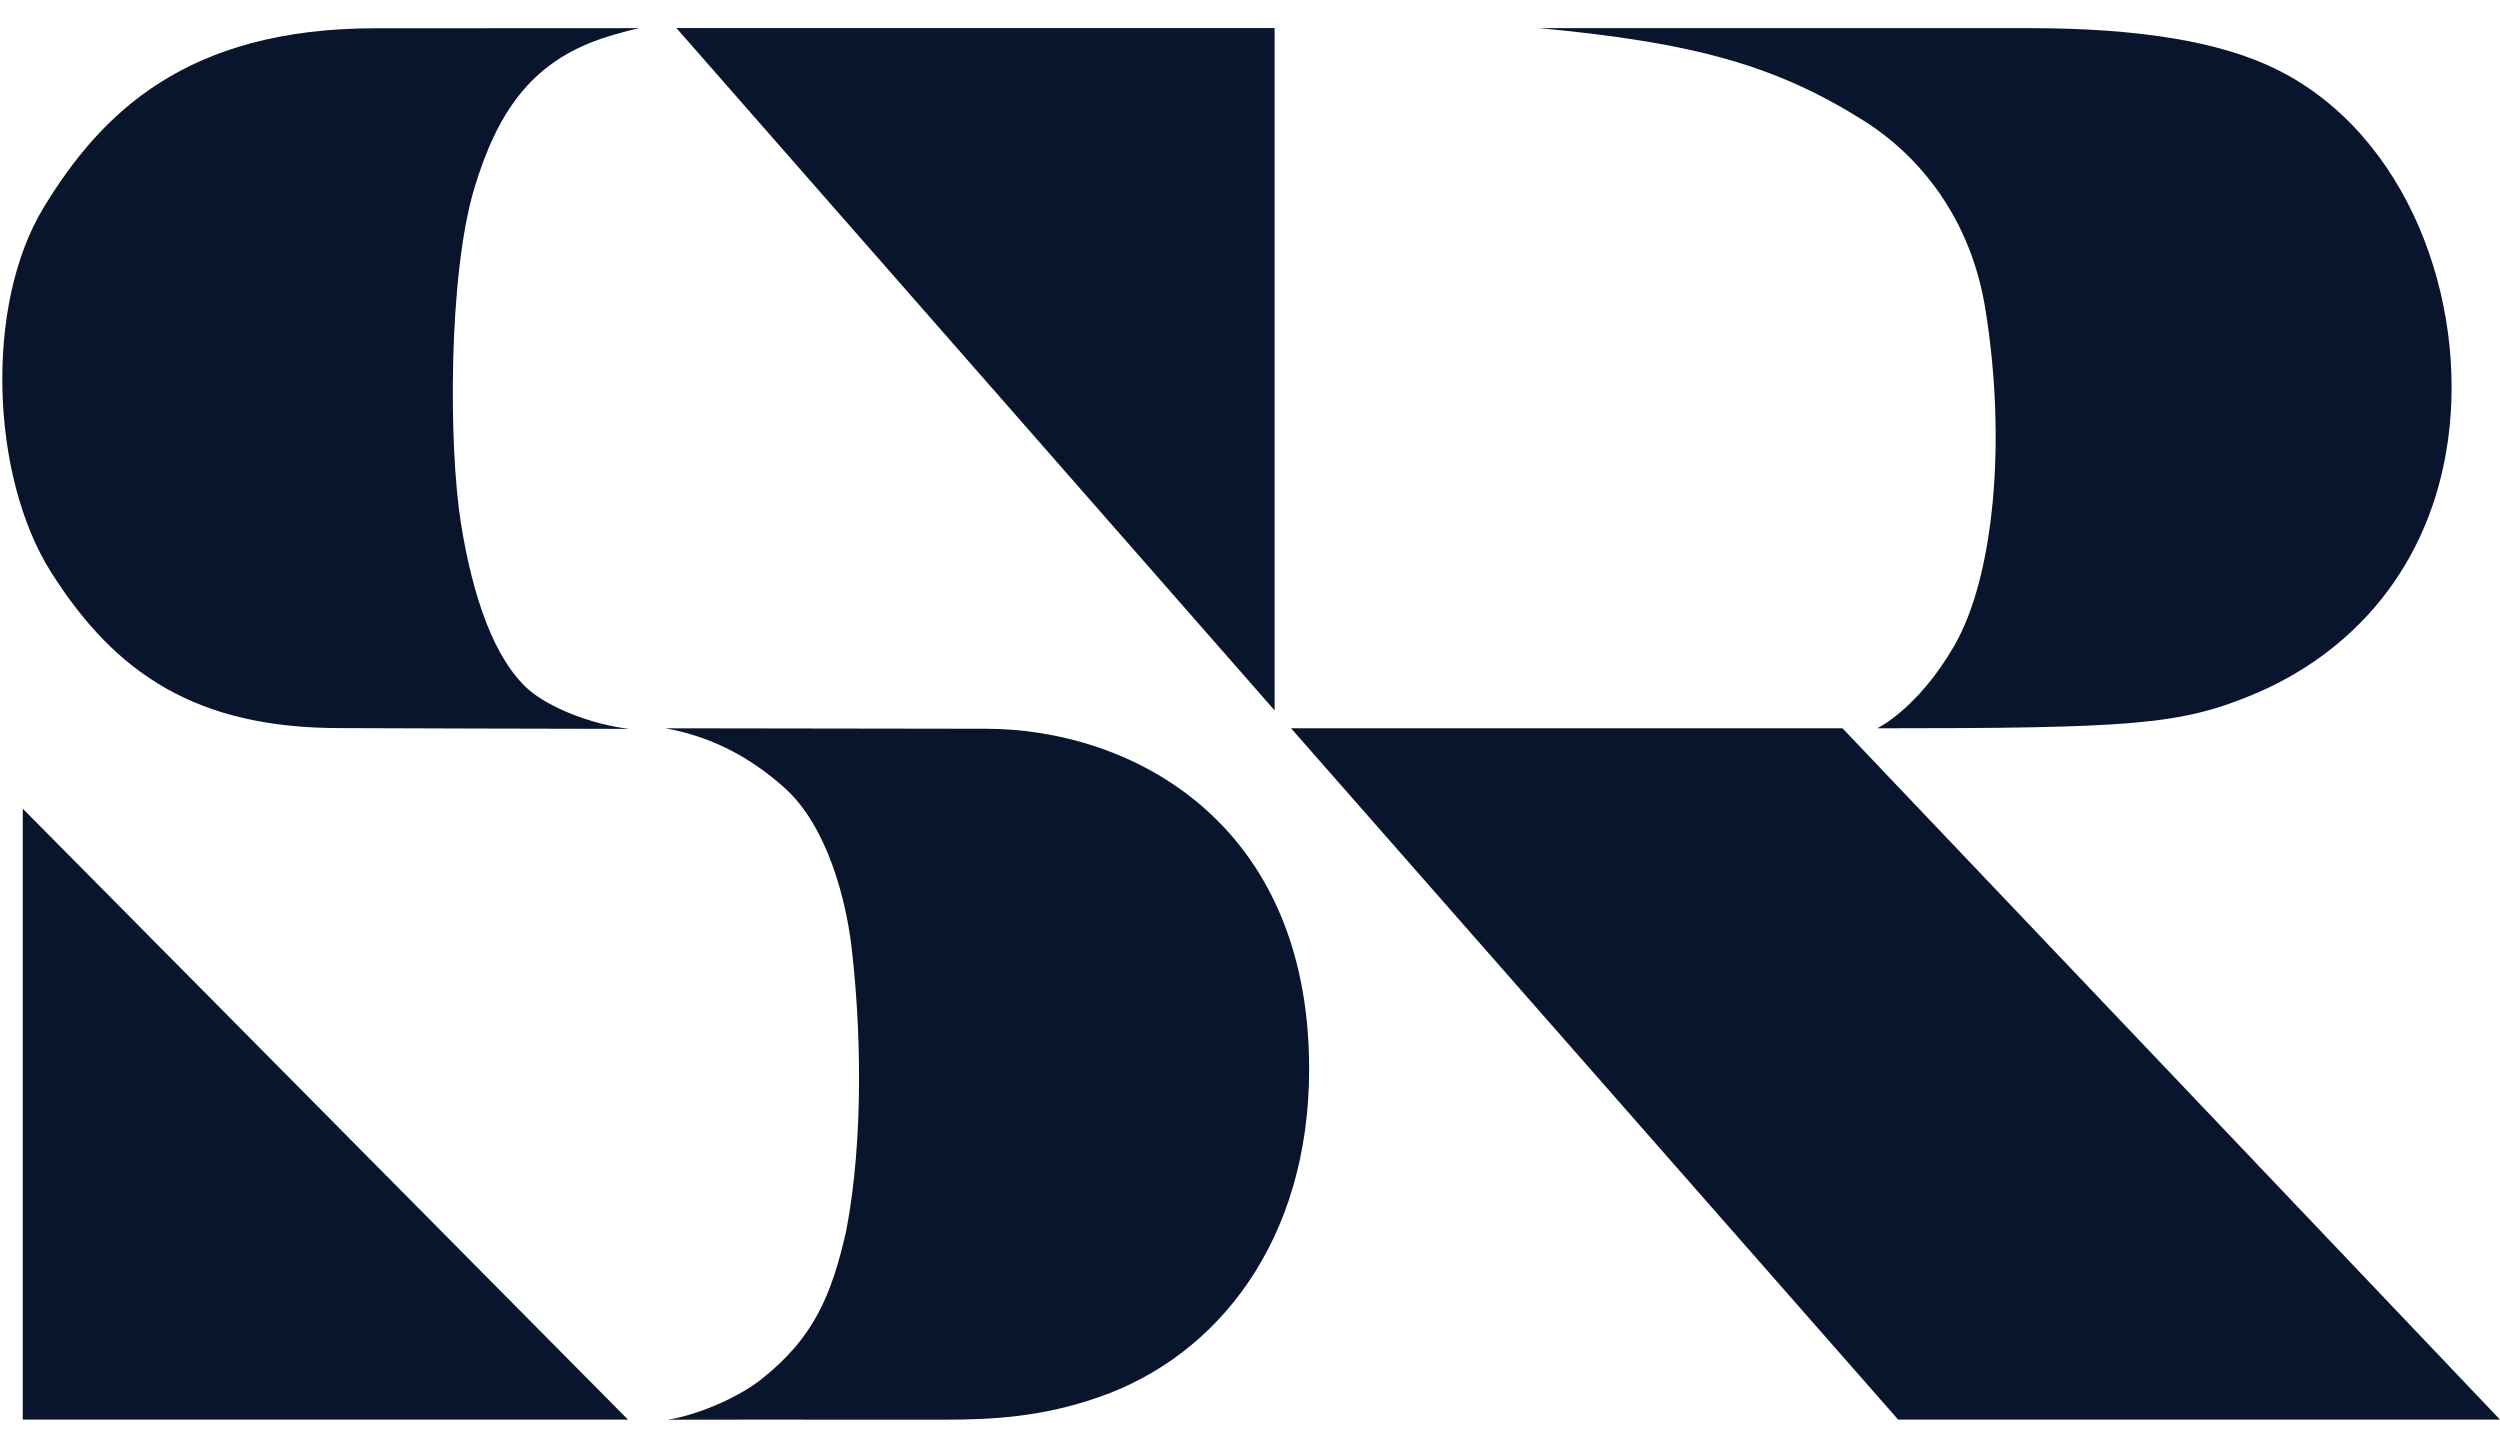
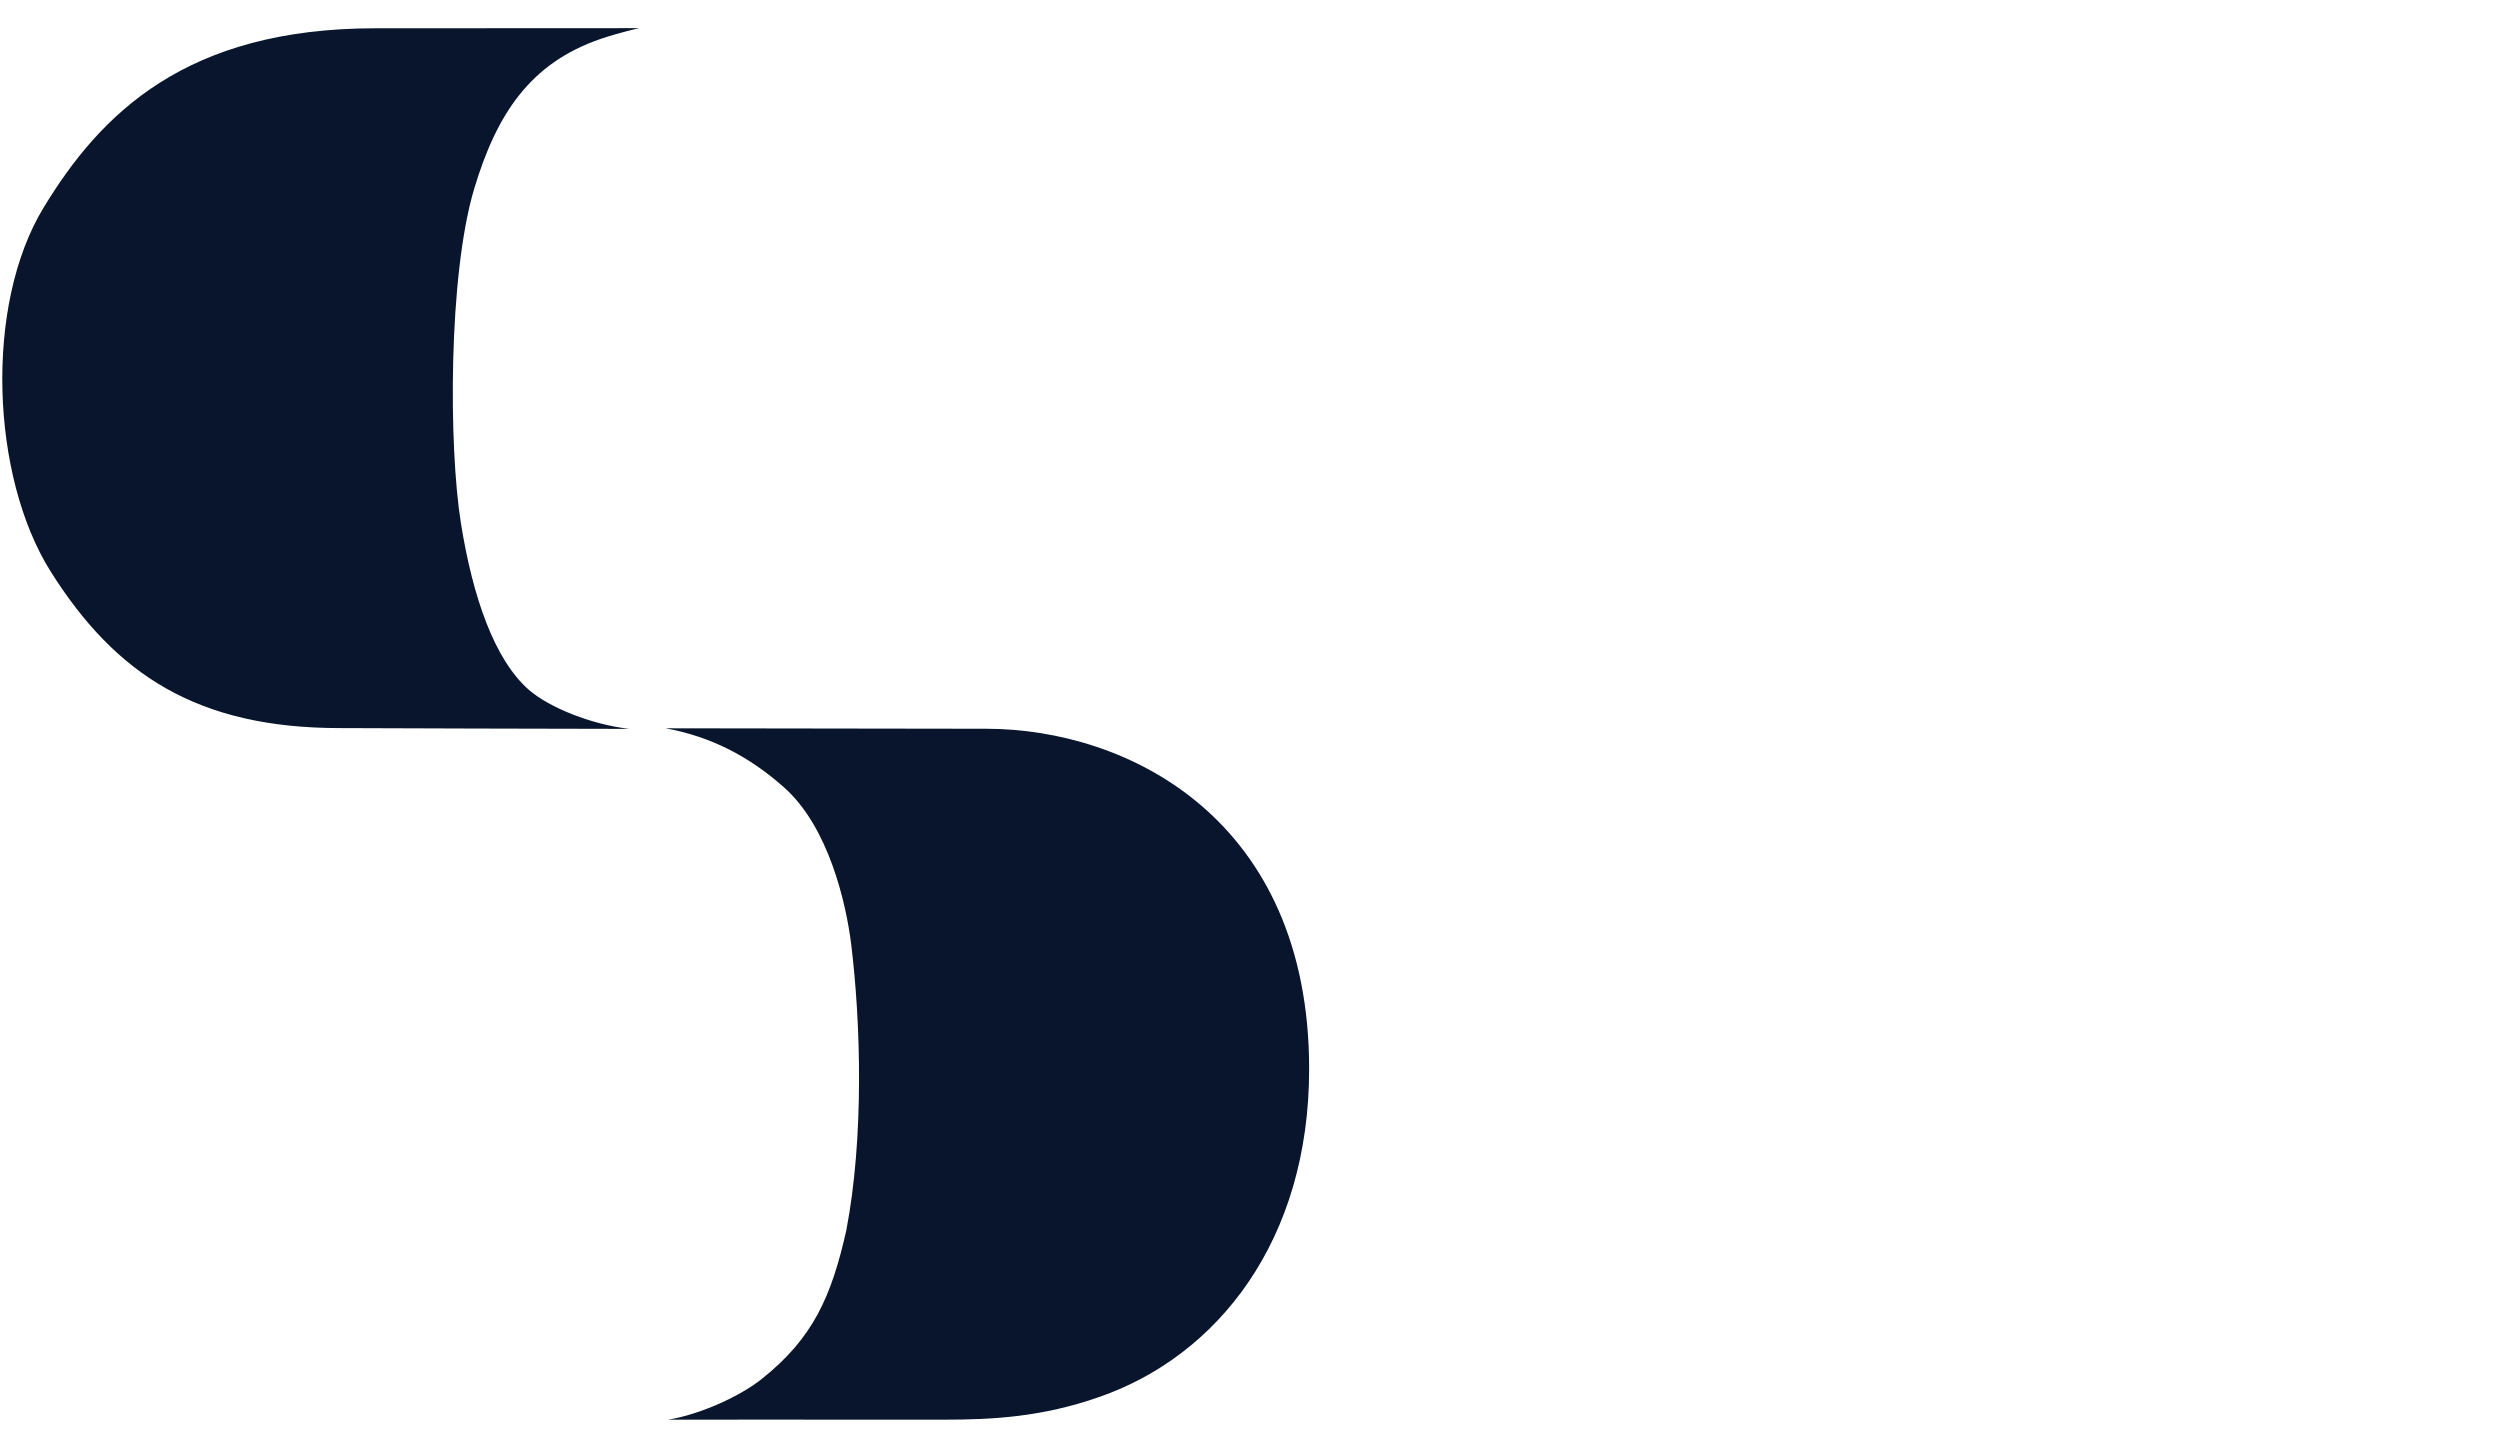
<svg xmlns="http://www.w3.org/2000/svg" width="38" height="22" viewBox="0 0 38 22" fill="none">
-   <path d="M28.534 11.07C28.534 11.07 29.144 10.781 29.7 9.824C30.315 8.77 30.501 6.686 30.177 4.694C29.957 3.327 29.188 2.376 28.328 1.834C27.005 1.002 25.767 0.648 23.397 0.428H30.849C32.485 0.428 33.743 0.626 34.611 1.058C36.593 2.044 37.503 4.547 37.211 6.681C36.946 8.609 35.763 9.934 34.223 10.567C33.128 11.018 32.385 11.07 28.534 11.07Z" fill="#08152C" />
-   <path d="M19.374 10.798L10.282 0.427H19.374V10.798Z" fill="#08152C" />
-   <path d="M28.006 11.07L38 21.578H28.852L19.624 11.07H28.006Z" fill="#08152C" />
  <path d="M9.567 11.079C9.12 11.081 5.166 11.067 5.166 11.067C3.004 11.067 1.757 10.257 0.767 8.682C-0.135 7.244 -0.243 4.642 0.664 3.154C1.532 1.724 2.83 0.43 5.703 0.43C6.87 0.43 9.714 0.428 9.714 0.428C9.714 0.428 9.407 0.497 9.134 0.59C8.058 0.958 7.551 1.731 7.209 2.864C6.812 4.191 6.82 6.795 7.006 7.953C7.186 9.08 7.516 10.026 8.037 10.484C8.351 10.757 8.994 11.014 9.567 11.079Z" fill="#08152C" />
  <path d="M19.899 16.249C19.899 18.853 18.51 20.61 16.706 21.235C15.841 21.538 15.092 21.579 14.354 21.579C12.491 21.577 10.154 21.579 10.154 21.579C10.652 21.499 11.262 21.215 11.58 20.959C12.364 20.335 12.637 19.702 12.862 18.711C13.136 17.291 13.084 15.537 12.937 14.345C12.862 13.742 12.6 12.572 11.916 11.967C11.372 11.484 10.791 11.194 10.117 11.07C10.117 11.07 13.675 11.074 14.989 11.077C17.164 11.079 19.899 12.465 19.899 16.249Z" fill="#08152C" />
-   <path d="M0.346 21.578H9.545L0.346 12.292V21.578Z" fill="#08152C" />
</svg>